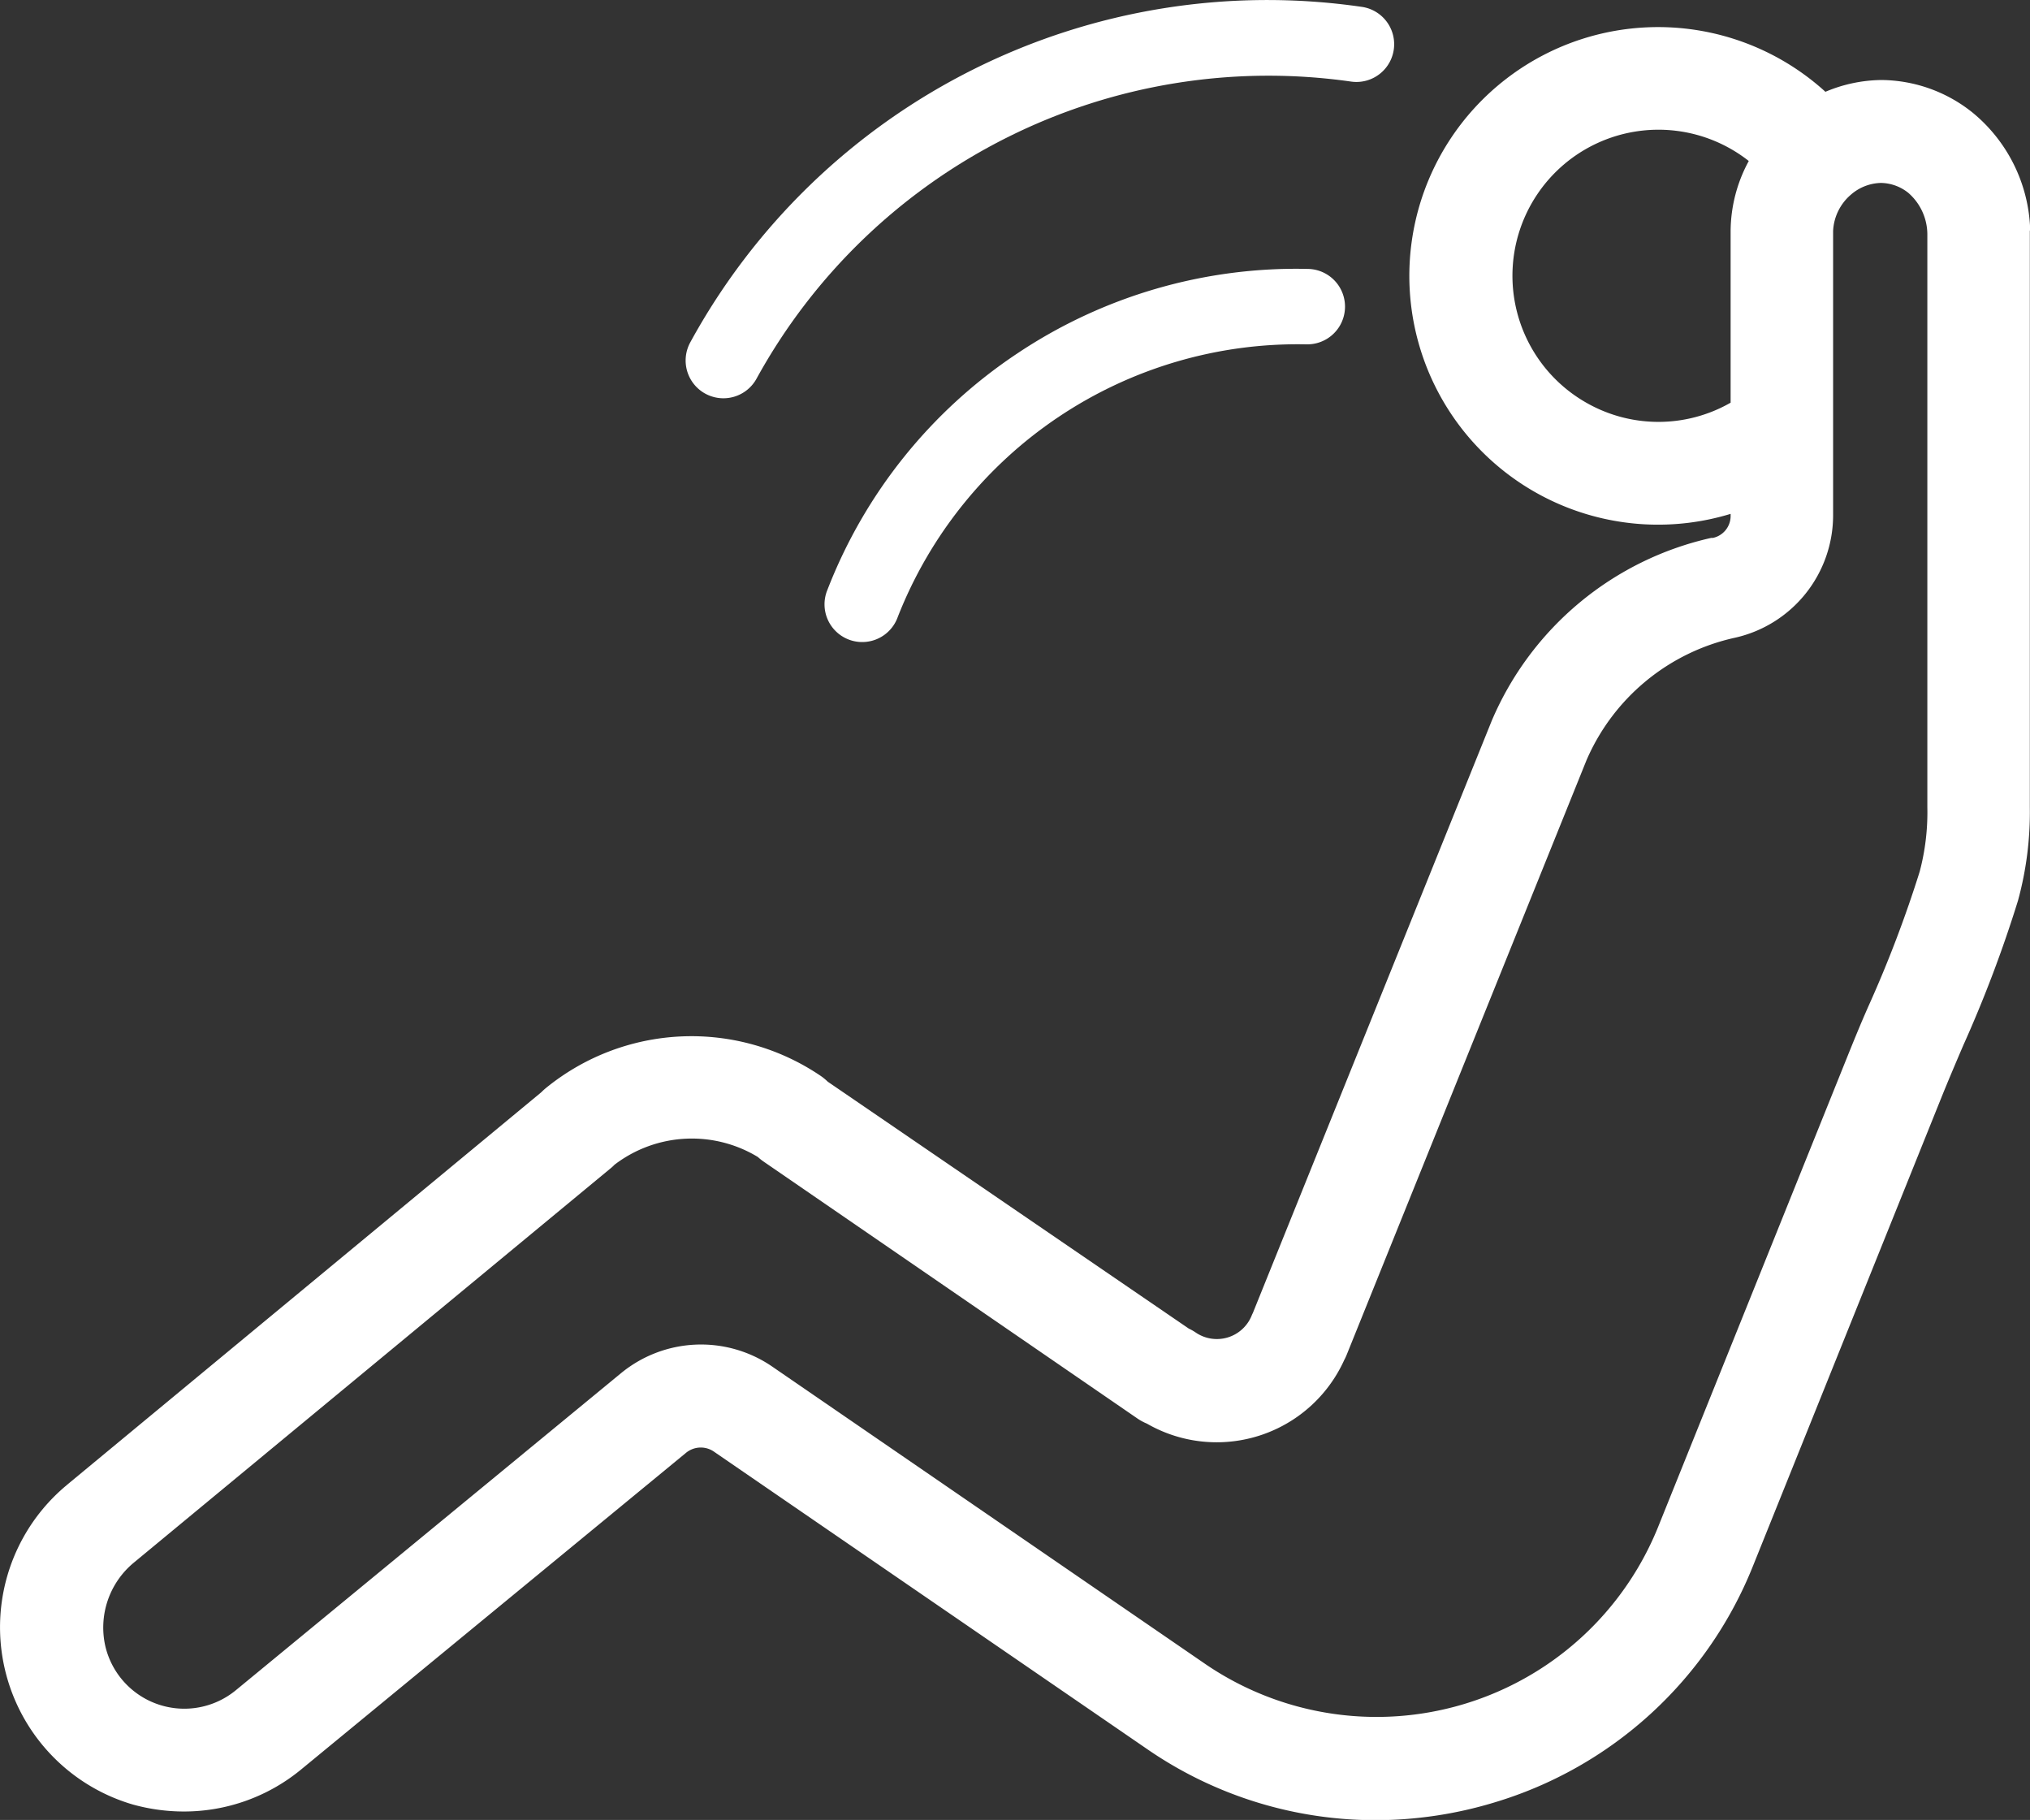
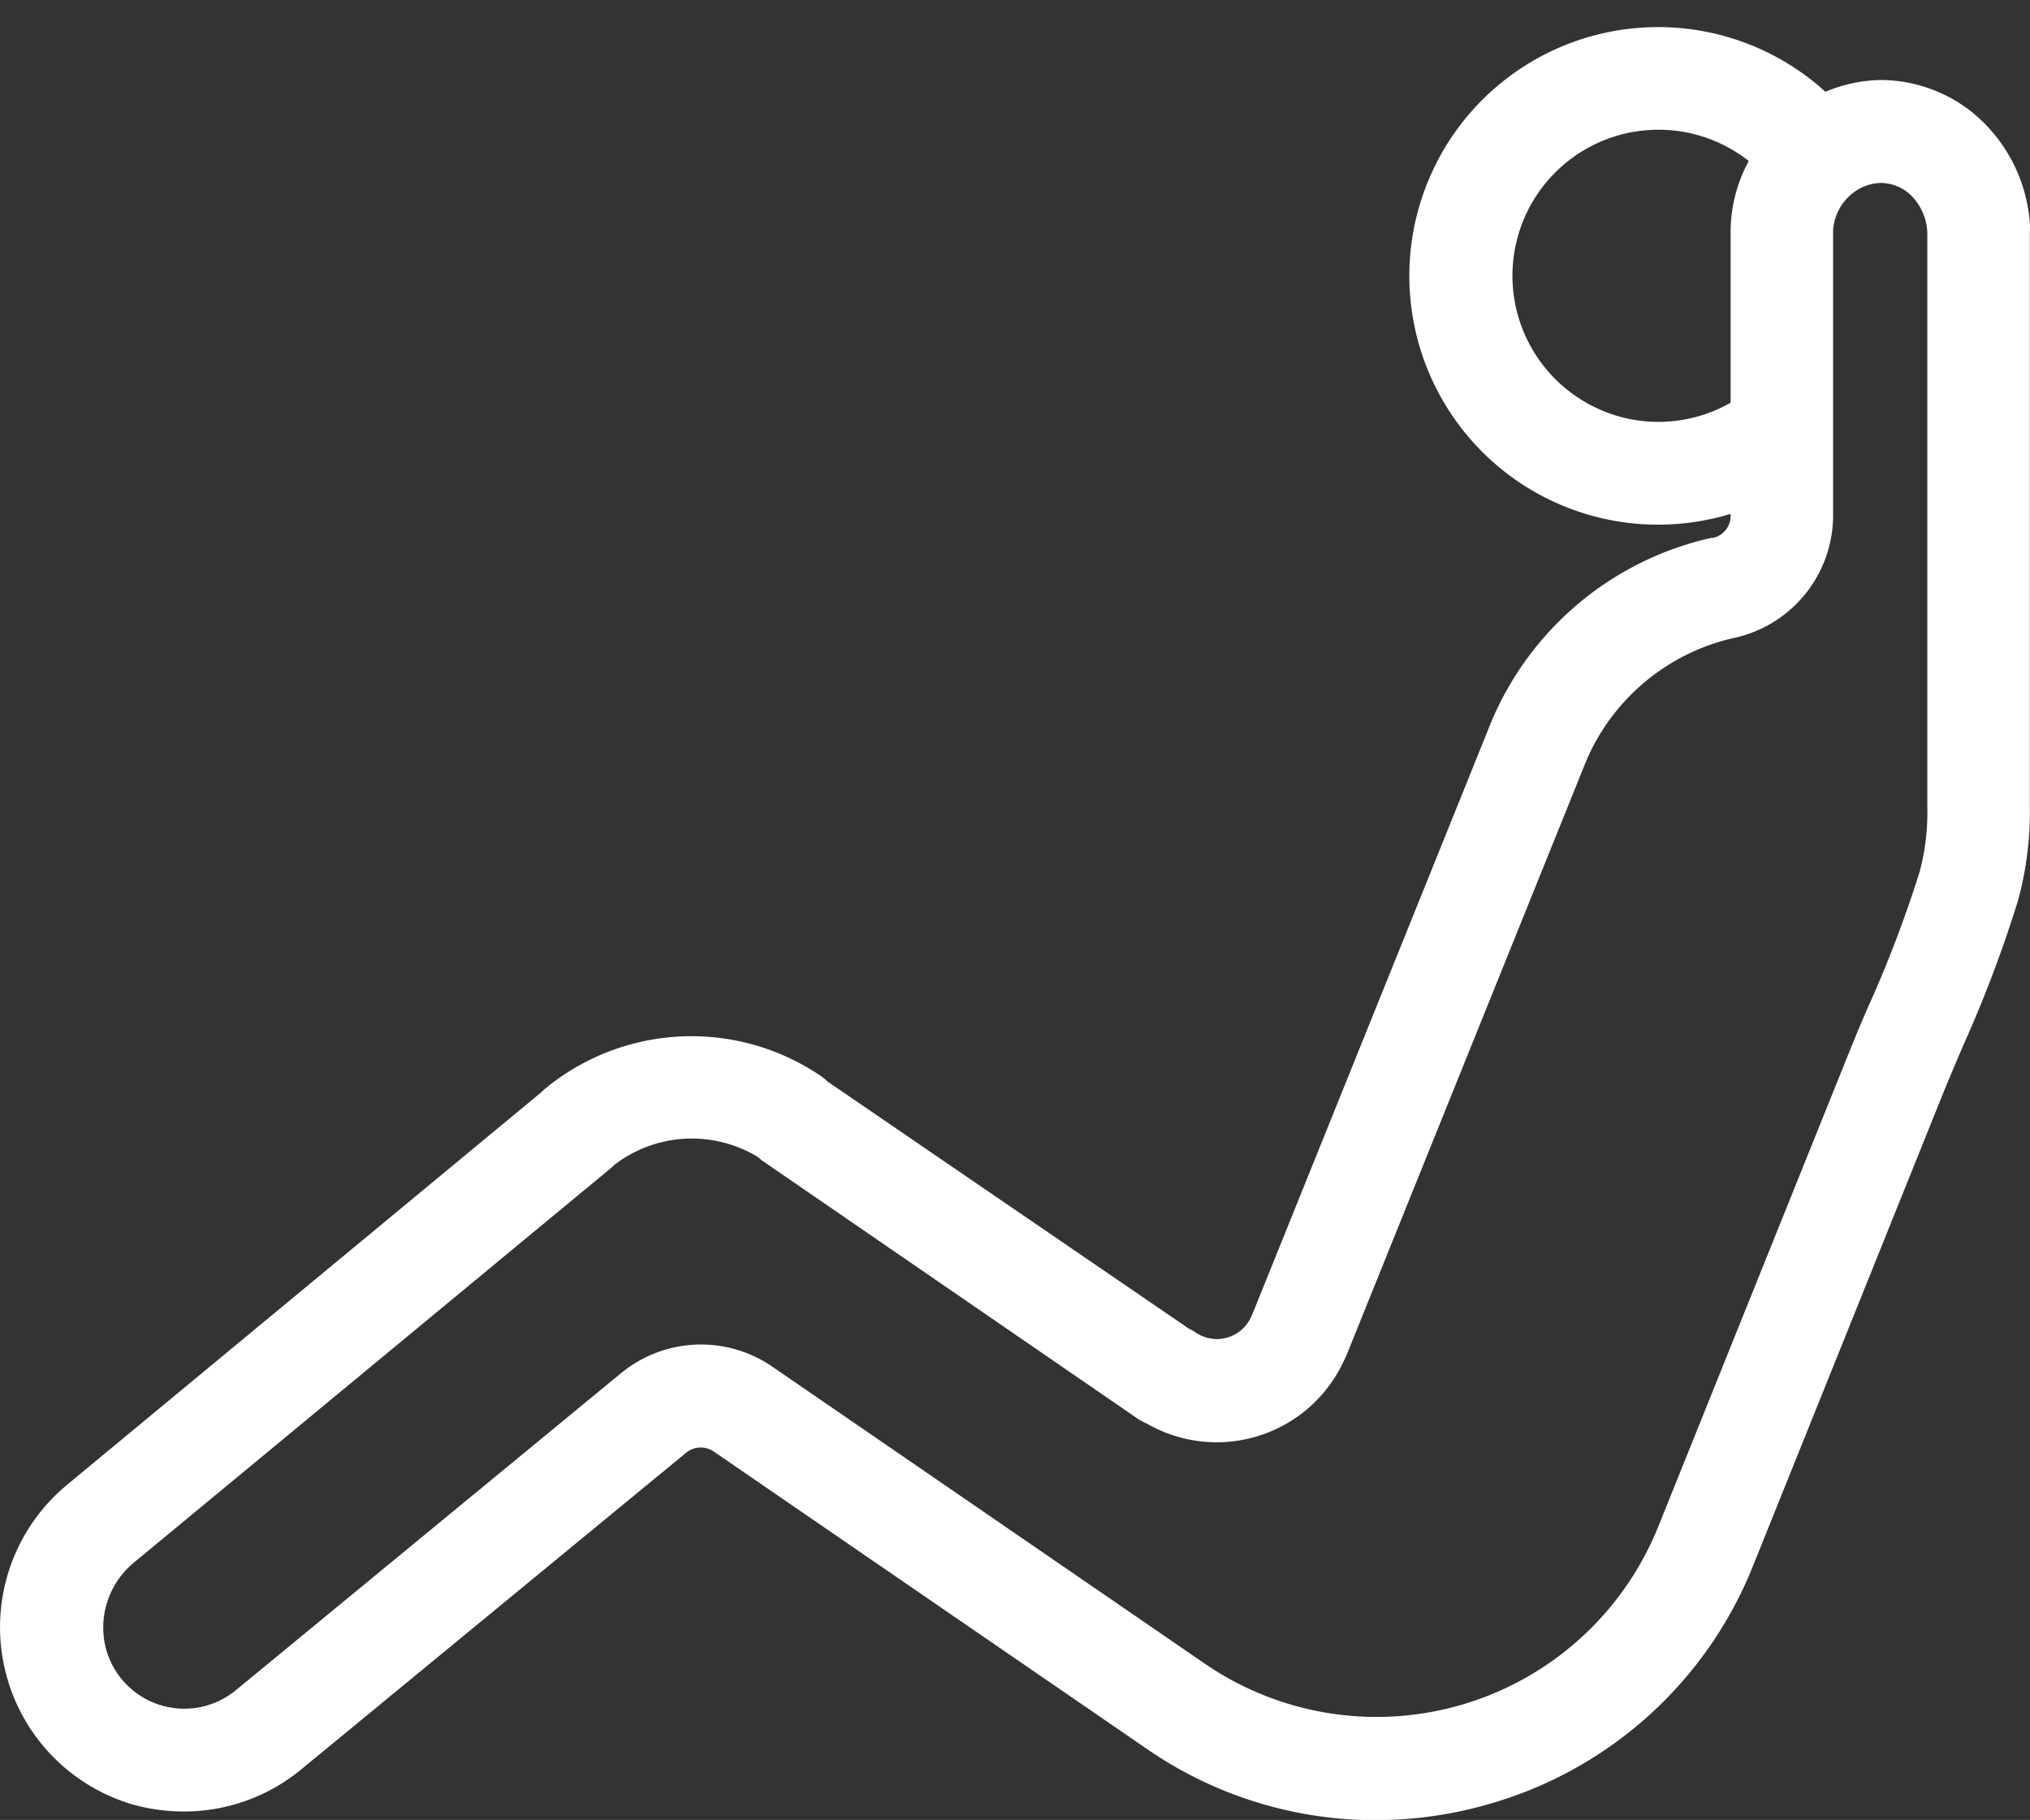
<svg xmlns="http://www.w3.org/2000/svg" id="Layer_1" data-name="Layer 1" viewBox="0 0 248.17 222.45">
  <rect x="0" y="0" width="248.17" height="222.45" fill="#333333" stroke="none" />
  <defs>
    <style>.cls-1{fill:#fff;}</style>
  </defs>
  <path class="cls-1" d="M274.08,66.79c0-.08,0-.15,0-.23s0-.1,0-.15a.17.17,0,0,1,0-.07,19.28,19.28,0,0,0-7-13.78,18,18,0,0,0-11.18-4h0A18,18,0,0,0,249.07,50a30.41,30.41,0,1,0-11.59,51.59v.2a2.74,2.74,0,0,1-2.17,2.74l-.1,0-.11,0a38.22,38.22,0,0,0-26.82,22.34s0,0,0,0l0,0-29.2,72.38c-.05.11-.11.22-.15.33a4.59,4.59,0,0,1-6.85,2.07,5.69,5.69,0,0,0-.83-.47L127.11,171a6.89,6.89,0,0,0-.82-.68,28.15,28.15,0,0,0-33.7,1.5c-.18.15-.35.31-.51.47l-58,48-.07.07-.09.07a22.58,22.58,0,0,0,8.17,38.9,23.34,23.34,0,0,0,6.29.87,22.5,22.5,0,0,0,14.36-5.15h0l0,0h0l47-38.66h0a2.84,2.84,0,0,1,3.37-.23l53.08,36.44h0a49.12,49.12,0,0,0,27.87,8.66,50.12,50.12,0,0,0,14.49-2.15,49.28,49.28,0,0,0,31.66-28.91h0l22.93-57c.88-2.19,1.8-4.35,2.78-6.64a155.81,155.81,0,0,0,6.69-17.69,41,41,0,0,0,1.45-11.4V67C274.09,66.94,274.08,66.86,274.08,66.79ZM219.92,88.05A17.85,17.85,0,1,1,239.7,58.46,18.12,18.12,0,0,0,237.48,67V88A17.76,17.76,0,0,1,219.92,88.05Zm40.67,57.28a147.64,147.64,0,0,1-6.18,16.26c-1,2.24-1.94,4.56-2.87,6.87l-22.94,57h0a37.12,37.12,0,0,1-55.3,16.74h0l-53.07-36.44h0a15.4,15.4,0,0,0-18.43.89h0l-47,38.68h0a9.92,9.92,0,0,1-16-5.28,10.29,10.29,0,0,1,3.45-10.25l58.35-48.25a4.15,4.15,0,0,0,.43-.4,15.57,15.57,0,0,1,17.53-.95,6.36,6.36,0,0,0,.7.56L165,212.19a6.37,6.37,0,0,0,1.12.6A17.11,17.11,0,0,0,190.25,205a5.34,5.34,0,0,0,.28-.59l29.32-72.68a25.79,25.79,0,0,1,18.16-15h0a15.35,15.35,0,0,0,12-15V67a6.22,6.22,0,0,1,2.17-4.42,5.78,5.78,0,0,1,3.66-1.44h0a5.47,5.47,0,0,1,3.36,1.21,6.76,6.76,0,0,1,2.33,5v70.1A28.23,28.23,0,0,1,260.59,145.33Z" transform="translate(-25.91 -38.78)" />
-   <path class="cls-1" d="M112.14,86.9a4.62,4.62,0,0,0,6.26-1.84,71.41,71.41,0,0,1,72.67-36.31,4.61,4.61,0,0,0,1.33-9.13,80.38,80.38,0,0,0-82.1,41A4.62,4.62,0,0,0,112.14,86.9Z" transform="translate(-25.91 -38.78)" />
-   <path class="cls-1" d="M150.25,82a61.21,61.21,0,0,0-23.18,28.86,4.61,4.61,0,1,0,8.59,3.34,52.51,52.51,0,0,1,49.92-33.33h.1a4.61,4.61,0,0,0,.1-9.22A61.36,61.36,0,0,0,150.25,82Z" transform="translate(-25.91 -38.78)" />
</svg>